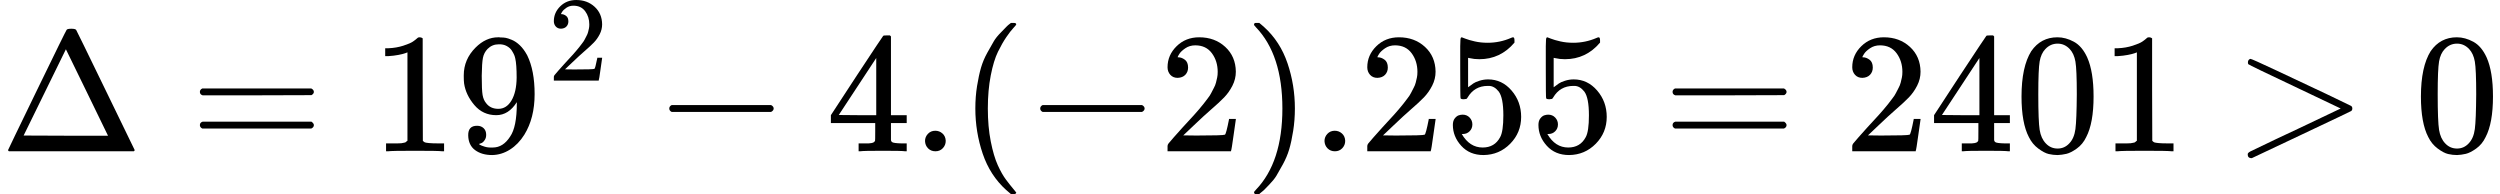
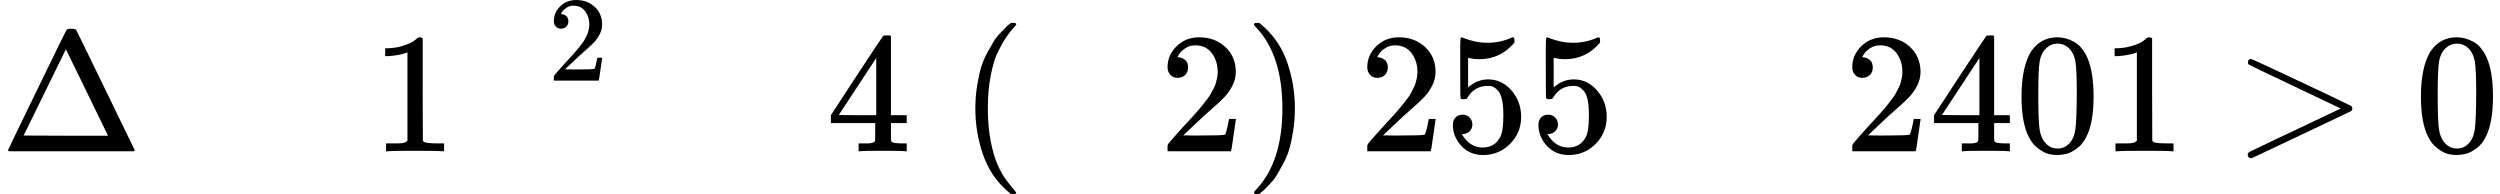
<svg xmlns="http://www.w3.org/2000/svg" xmlns:xlink="http://www.w3.org/1999/xlink" style="background-color: white;" width="33.042ex" height="2.565ex" role="img" focusable="false" viewBox="0 -883.9 14604.7 1133.9">
  <defs>
    <path id="MJX-1-TEX-N-394" d="M51 0Q46 4 46 7Q46 9 215 357T388 709Q391 716 416 716Q439 716 444 709Q447 705 616 357T786 7Q786 4 781 0H51ZM507 344L384 596L137 92L383 91H630Q630 93 507 344Z" />
-     <path id="MJX-1-TEX-N-3D" d="M56 347Q56 360 70 367H707Q722 359 722 347Q722 336 708 328L390 327H72Q56 332 56 347ZM56 153Q56 168 72 173H708Q722 163 722 153Q722 140 707 133H70Q56 140 56 153Z" />
    <path id="MJX-1-TEX-N-31" d="M213 578L200 573Q186 568 160 563T102 556H83V602H102Q149 604 189 617T245 641T273 663Q275 666 285 666Q294 666 302 660V361L303 61Q310 54 315 52T339 48T401 46H427V0H416Q395 3 257 3Q121 3 100 0H88V46H114Q136 46 152 46T177 47T193 50T201 52T207 57T213 61V578Z" />
-     <path id="MJX-1-TEX-N-39" d="M352 287Q304 211 232 211Q154 211 104 270T44 396Q42 412 42 436V444Q42 537 111 606Q171 666 243 666Q245 666 249 666T257 665H261Q273 665 286 663T323 651T370 619T413 560Q456 472 456 334Q456 194 396 97Q361 41 312 10T208 -22Q147 -22 108 7T68 93T121 149Q143 149 158 135T173 96Q173 78 164 65T148 49T135 44L131 43Q131 41 138 37T164 27T206 22H212Q272 22 313 86Q352 142 352 280V287ZM244 248Q292 248 321 297T351 430Q351 508 343 542Q341 552 337 562T323 588T293 615T246 625Q208 625 181 598Q160 576 154 546T147 441Q147 358 152 329T172 282Q197 248 244 248Z" />
    <path id="MJX-1-TEX-N-32" d="M109 429Q82 429 66 447T50 491Q50 562 103 614T235 666Q326 666 387 610T449 465Q449 422 429 383T381 315T301 241Q265 210 201 149L142 93L218 92Q375 92 385 97Q392 99 409 186V189H449V186Q448 183 436 95T421 3V0H50V19V31Q50 38 56 46T86 81Q115 113 136 137Q145 147 170 174T204 211T233 244T261 278T284 308T305 340T320 369T333 401T340 431T343 464Q343 527 309 573T212 619Q179 619 154 602T119 569T109 550Q109 549 114 549Q132 549 151 535T170 489Q170 464 154 447T109 429Z" />
-     <path id="MJX-1-TEX-N-2212" d="M84 237T84 250T98 270H679Q694 262 694 250T679 230H98Q84 237 84 250Z" />
    <path id="MJX-1-TEX-N-34" d="M462 0Q444 3 333 3Q217 3 199 0H190V46H221Q241 46 248 46T265 48T279 53T286 61Q287 63 287 115V165H28V211L179 442Q332 674 334 675Q336 677 355 677H373L379 671V211H471V165H379V114Q379 73 379 66T385 54Q393 47 442 46H471V0H462ZM293 211V545L74 212L183 211H293Z" />
-     <path id="MJX-1-TEX-N-2E" d="M78 60Q78 84 95 102T138 120Q162 120 180 104T199 61Q199 36 182 18T139 0T96 17T78 60Z" />
    <path id="MJX-1-TEX-N-28" d="M94 250Q94 319 104 381T127 488T164 576T202 643T244 695T277 729T302 750H315H319Q333 750 333 741Q333 738 316 720T275 667T226 581T184 443T167 250T184 58T225 -81T274 -167T316 -220T333 -241Q333 -250 318 -250H315H302L274 -226Q180 -141 137 -14T94 250Z" />
    <path id="MJX-1-TEX-N-29" d="M60 749L64 750Q69 750 74 750H86L114 726Q208 641 251 514T294 250Q294 182 284 119T261 12T224 -76T186 -143T145 -194T113 -227T90 -246Q87 -249 86 -250H74Q66 -250 63 -250T58 -247T55 -238Q56 -237 66 -225Q221 -64 221 250T66 725Q56 737 55 738Q55 746 60 749Z" />
    <path id="MJX-1-TEX-N-35" d="M164 157Q164 133 148 117T109 101H102Q148 22 224 22Q294 22 326 82Q345 115 345 210Q345 313 318 349Q292 382 260 382H254Q176 382 136 314Q132 307 129 306T114 304Q97 304 95 310Q93 314 93 485V614Q93 664 98 664Q100 666 102 666Q103 666 123 658T178 642T253 634Q324 634 389 662Q397 666 402 666Q410 666 410 648V635Q328 538 205 538Q174 538 149 544L139 546V374Q158 388 169 396T205 412T256 420Q337 420 393 355T449 201Q449 109 385 44T229 -22Q148 -22 99 32T50 154Q50 178 61 192T84 210T107 214Q132 214 148 197T164 157Z" />
    <path id="MJX-1-TEX-N-30" d="M96 585Q152 666 249 666Q297 666 345 640T423 548Q460 465 460 320Q460 165 417 83Q397 41 362 16T301 -15T250 -22Q224 -22 198 -16T137 16T82 83Q39 165 39 320Q39 494 96 585ZM321 597Q291 629 250 629Q208 629 178 597Q153 571 145 525T137 333Q137 175 145 125T181 46Q209 16 250 16Q290 16 318 46Q347 76 354 130T362 333Q362 478 354 524T321 597Z" />
    <path id="MJX-1-TEX-N-3E" d="M84 520Q84 528 88 533T96 539L99 540Q106 540 253 471T544 334L687 265Q694 260 694 250T687 235Q685 233 395 96L107 -40H101Q83 -38 83 -20Q83 -19 83 -17Q82 -10 98 -1Q117 9 248 71Q326 108 378 132L626 250L378 368Q90 504 86 509Q84 513 84 520Z" />
  </defs>
  <g stroke="currentColor" fill="currentColor" stroke-width="0" transform="scale(1,-1)">
    <g data-mml-node="math">
      <g data-mml-node="mi">
        <use data-c="394" xlink:href="#MJX-1-TEX-N-394" />
      </g>
      <g data-mml-node="mo" transform="translate(1110.8,0)">
        <use data-c="3D" xlink:href="#MJX-1-TEX-N-3D" />
      </g>
      <g data-mml-node="msup" transform="translate(2166.6,0)">
        <g data-mml-node="mn">
          <use data-c="31" xlink:href="#MJX-1-TEX-N-31" />
          <use data-c="39" xlink:href="#MJX-1-TEX-N-39" transform="translate(500,0)" />
        </g>
        <g data-mml-node="TeXAtom" transform="translate(1033,413) scale(0.707)" data-mjx-texclass="ORD">
          <g data-mml-node="mn">
            <use data-c="32" xlink:href="#MJX-1-TEX-N-32" />
          </g>
        </g>
      </g>
      <g data-mml-node="mo" transform="translate(3825.3,0)">
        <use data-c="2212" xlink:href="#MJX-1-TEX-N-2212" />
      </g>
      <g data-mml-node="mn" transform="translate(4825.6,0)">
        <use data-c="34" xlink:href="#MJX-1-TEX-N-34" />
        <use data-c="2E" xlink:href="#MJX-1-TEX-N-2E" transform="translate(500,0)" />
      </g>
      <g data-mml-node="mo" transform="translate(5603.6,0)">
        <use data-c="28" xlink:href="#MJX-1-TEX-N-28" />
      </g>
      <g data-mml-node="mo" transform="translate(5992.6,0)">
        <use data-c="2212" xlink:href="#MJX-1-TEX-N-2212" />
      </g>
      <g data-mml-node="mn" transform="translate(6770.6,0)">
        <use data-c="32" xlink:href="#MJX-1-TEX-N-32" />
      </g>
      <g data-mml-node="mo" transform="translate(7270.6,0)">
        <use data-c="29" xlink:href="#MJX-1-TEX-N-29" />
      </g>
      <g data-mml-node="mn" transform="translate(7659.6,0)">
        <use data-c="2E" xlink:href="#MJX-1-TEX-N-2E" />
        <use data-c="32" xlink:href="#MJX-1-TEX-N-32" transform="translate(278,0)" />
        <use data-c="35" xlink:href="#MJX-1-TEX-N-35" transform="translate(778,0)" />
        <use data-c="35" xlink:href="#MJX-1-TEX-N-35" transform="translate(1278,0)" />
      </g>
      <g data-mml-node="mo" transform="translate(9715.3,0)">
        <use data-c="3D" xlink:href="#MJX-1-TEX-N-3D" />
      </g>
      <g data-mml-node="mn" transform="translate(10771.1,0)">
        <use data-c="32" xlink:href="#MJX-1-TEX-N-32" />
        <use data-c="34" xlink:href="#MJX-1-TEX-N-34" transform="translate(500,0)" />
        <use data-c="30" xlink:href="#MJX-1-TEX-N-30" transform="translate(1000,0)" />
        <use data-c="31" xlink:href="#MJX-1-TEX-N-31" transform="translate(1500,0)" />
      </g>
      <g data-mml-node="mo" transform="translate(13048.9,0)">
        <use data-c="3E" xlink:href="#MJX-1-TEX-N-3E" />
      </g>
      <g data-mml-node="mn" transform="translate(14104.7,0)">
        <use data-c="30" xlink:href="#MJX-1-TEX-N-30" />
      </g>
    </g>
  </g>
</svg>